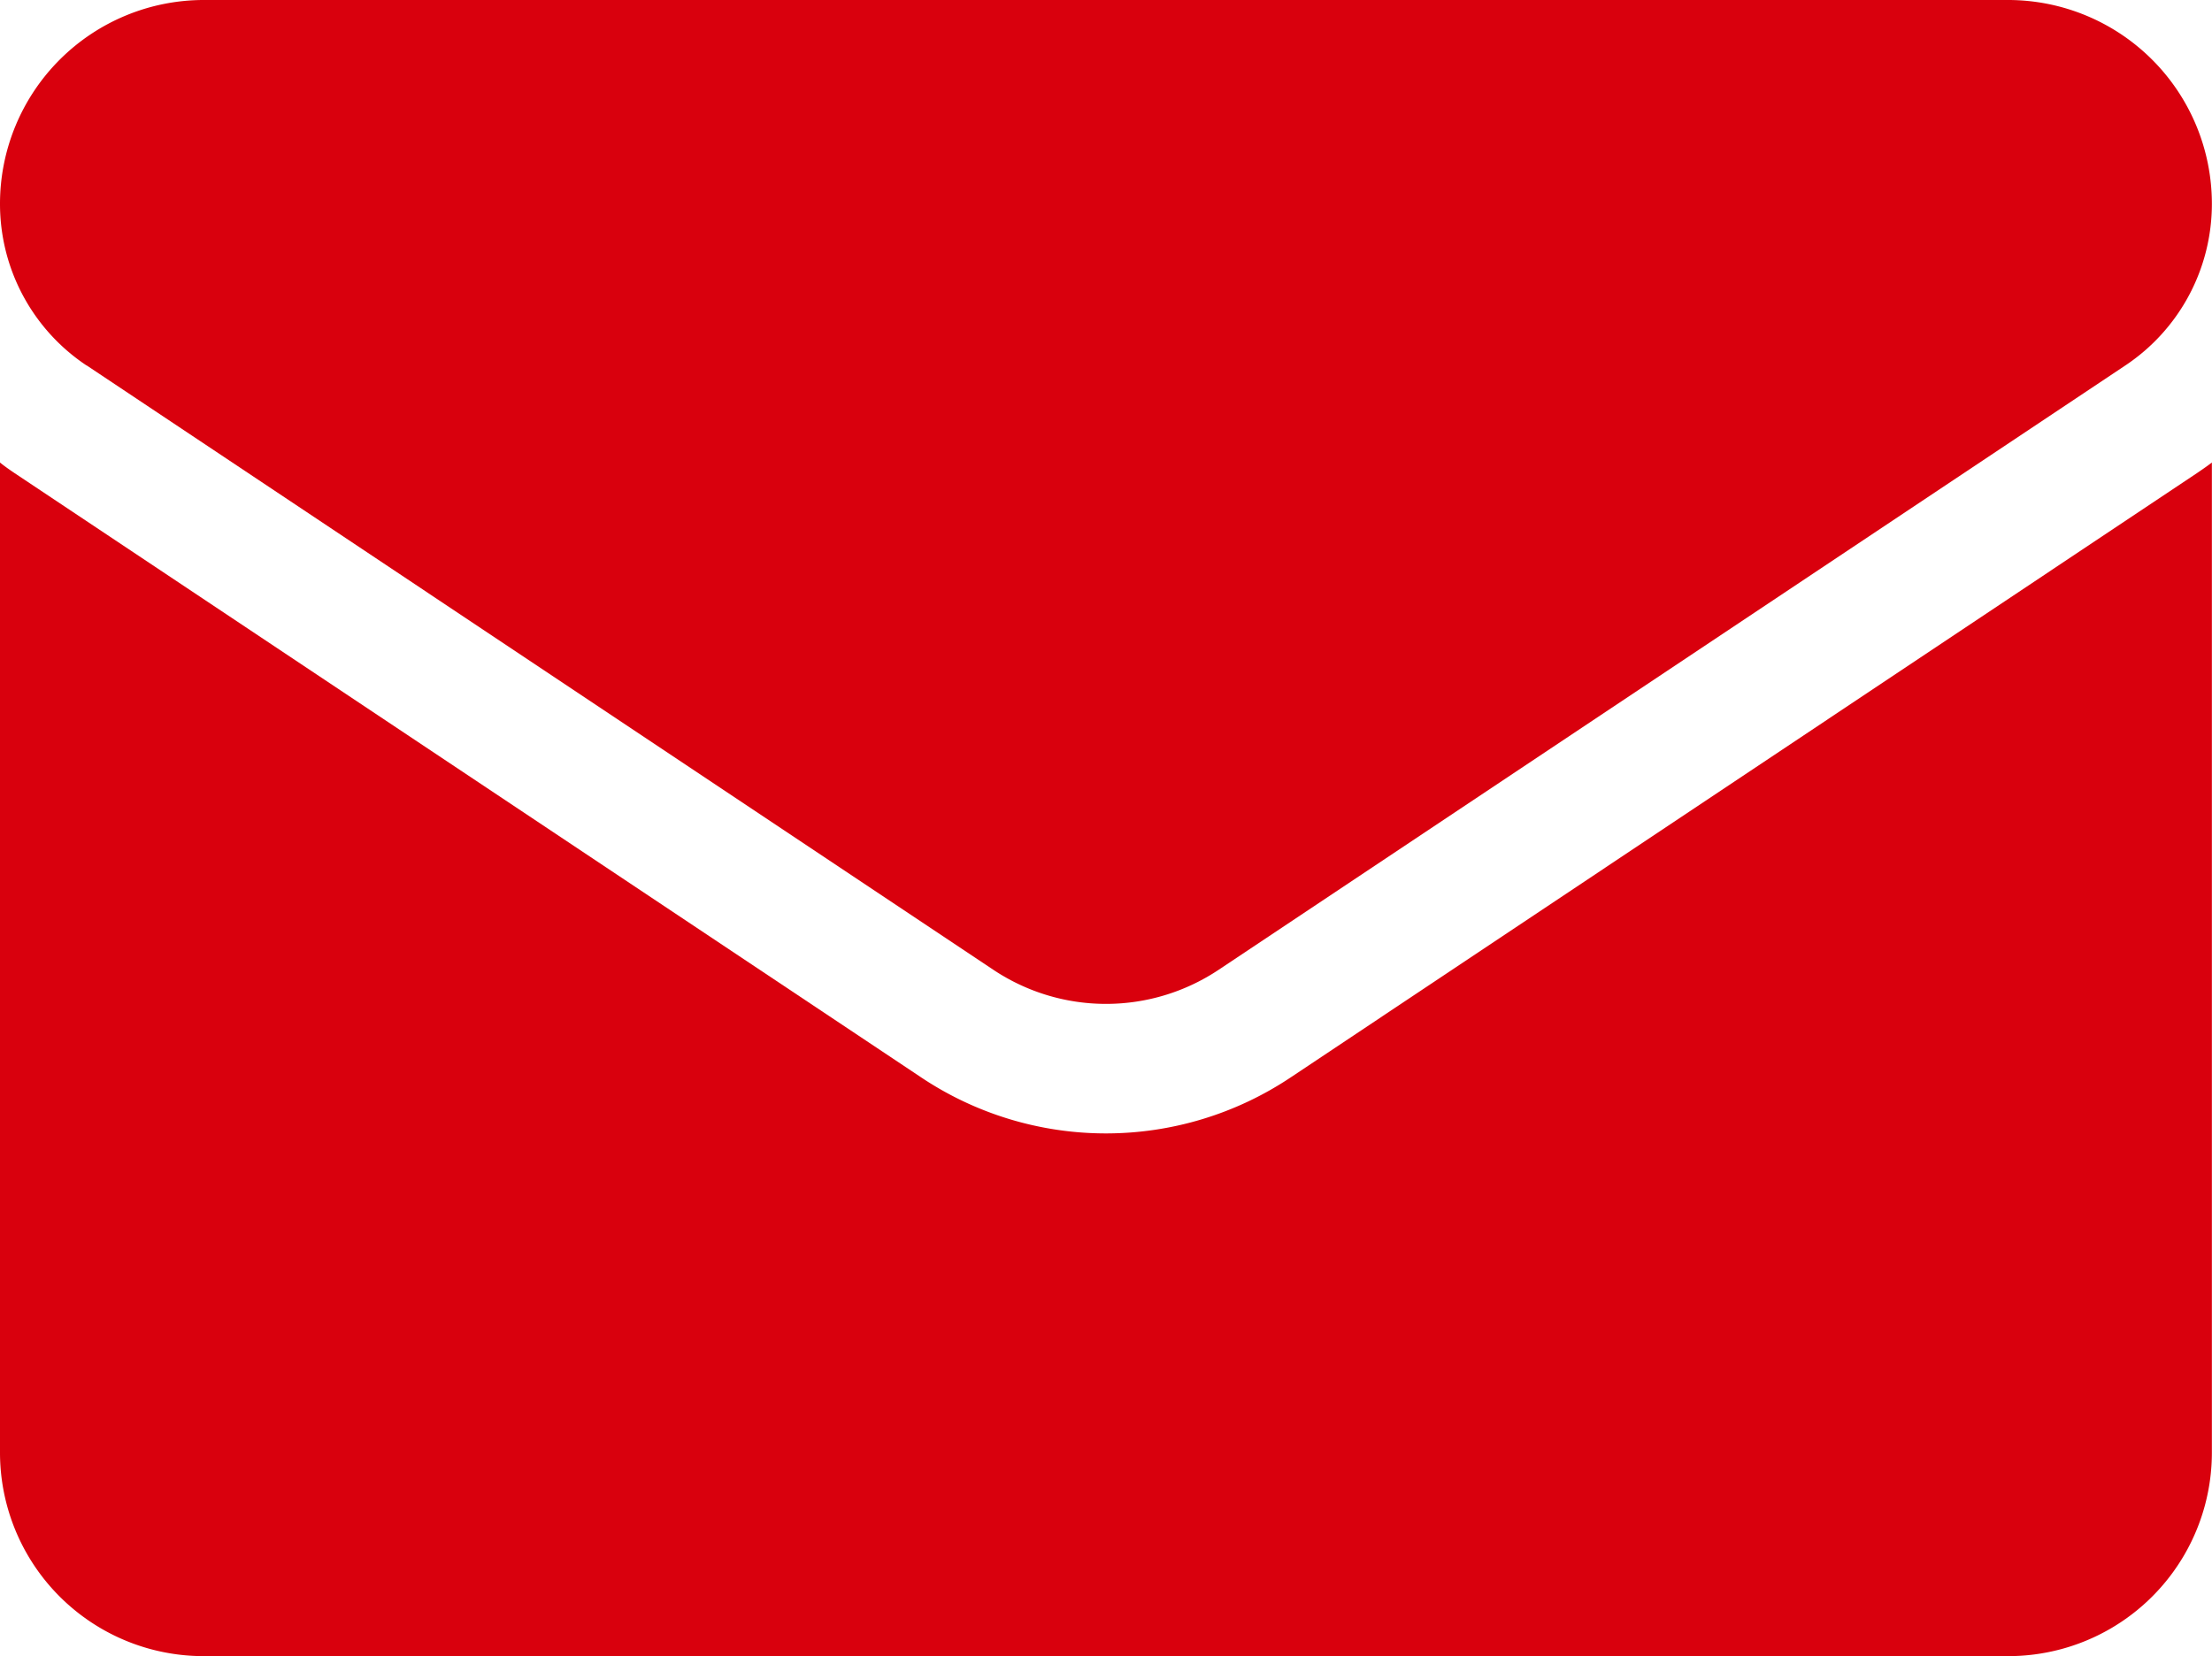
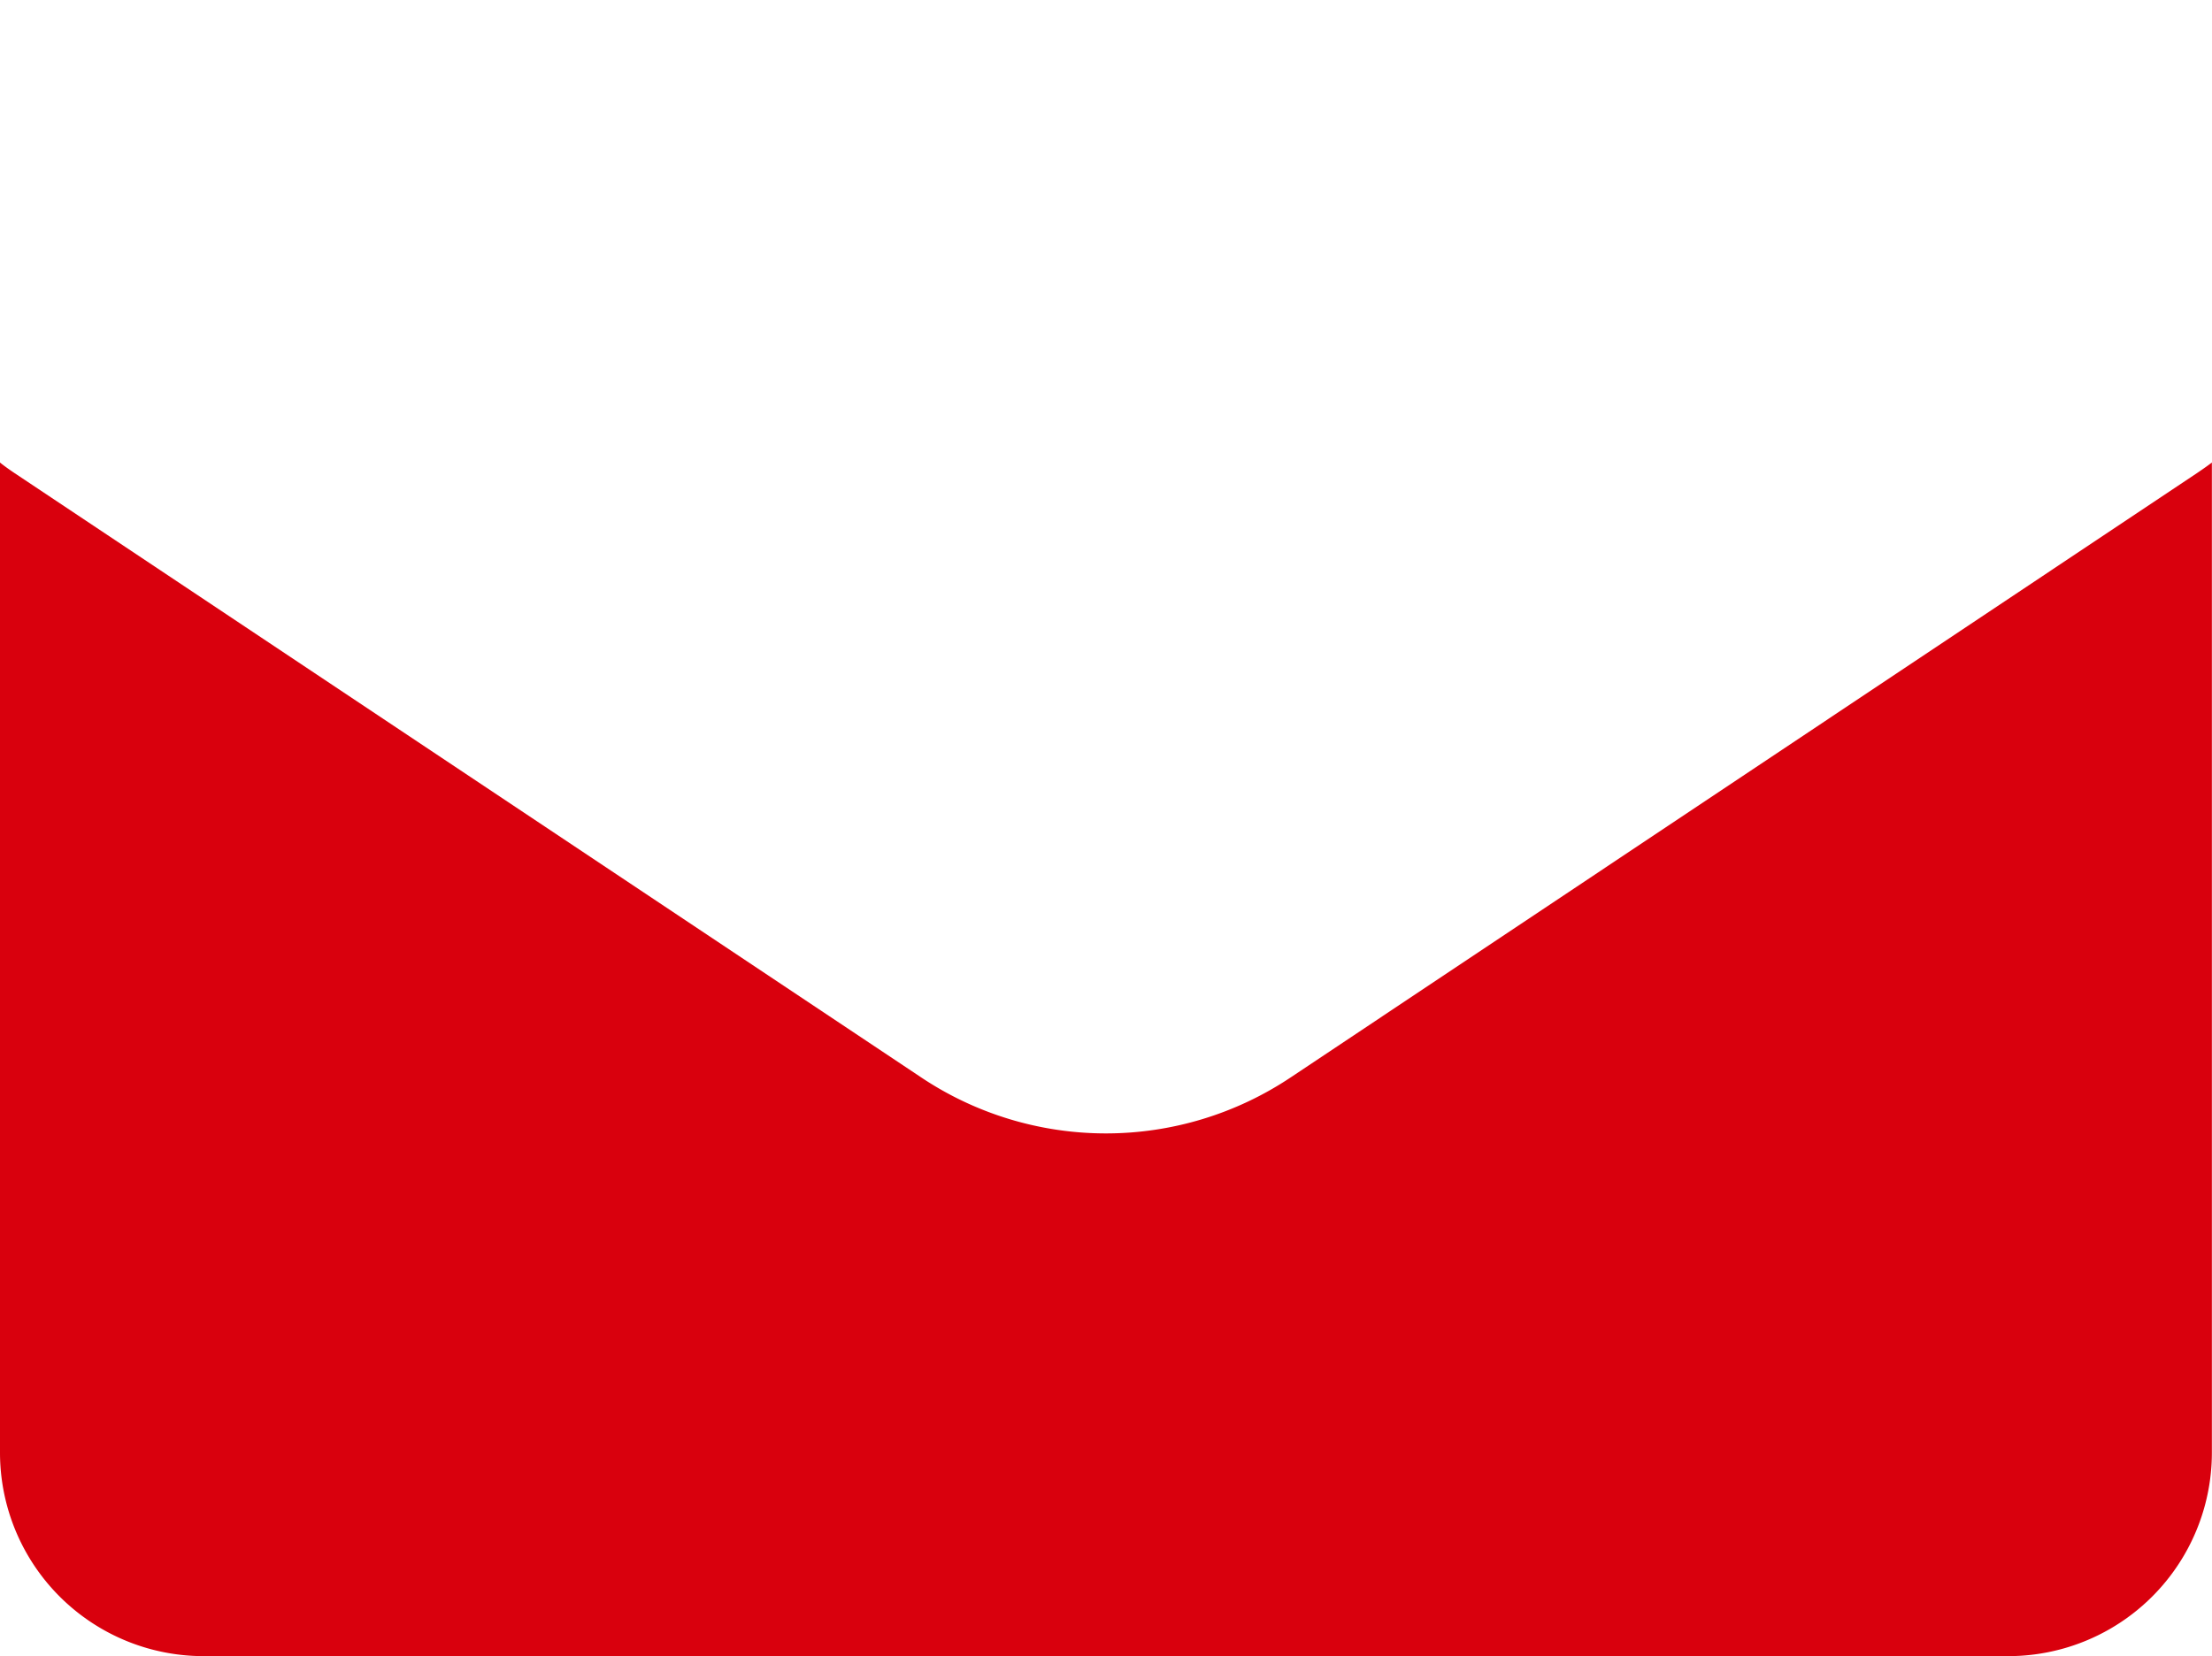
<svg xmlns="http://www.w3.org/2000/svg" width="18.165" height="13.605" viewBox="0 0 18.165 13.605">
  <g id="icon-kontakt-email" transform="translate(0 -64.266)">
    <path id="Path_85" data-name="Path 85" d="M10.6,176.45a2.732,2.732,0,0,1-3.036,0L.121,171.488C.08,171.46.039,171.432,0,171.4v8.132a1.672,1.672,0,0,0,1.672,1.672h14.82a1.672,1.672,0,0,0,1.672-1.672V171.4c-.039.03-.08.058-.121.086Z" transform="translate(0 -103.335)" fill="#d9000d" />
-     <path id="Path_86" data-name="Path 86" d="M.711,67.267,8.155,72.23a1.668,1.668,0,0,0,1.855,0l7.443-4.962a1.594,1.594,0,0,0,.711-1.33,1.674,1.674,0,0,0-1.672-1.672H1.672A1.674,1.674,0,0,0,0,65.939a1.593,1.593,0,0,0,.711,1.329Z" fill="#d9000d" />
  </g>
</svg>